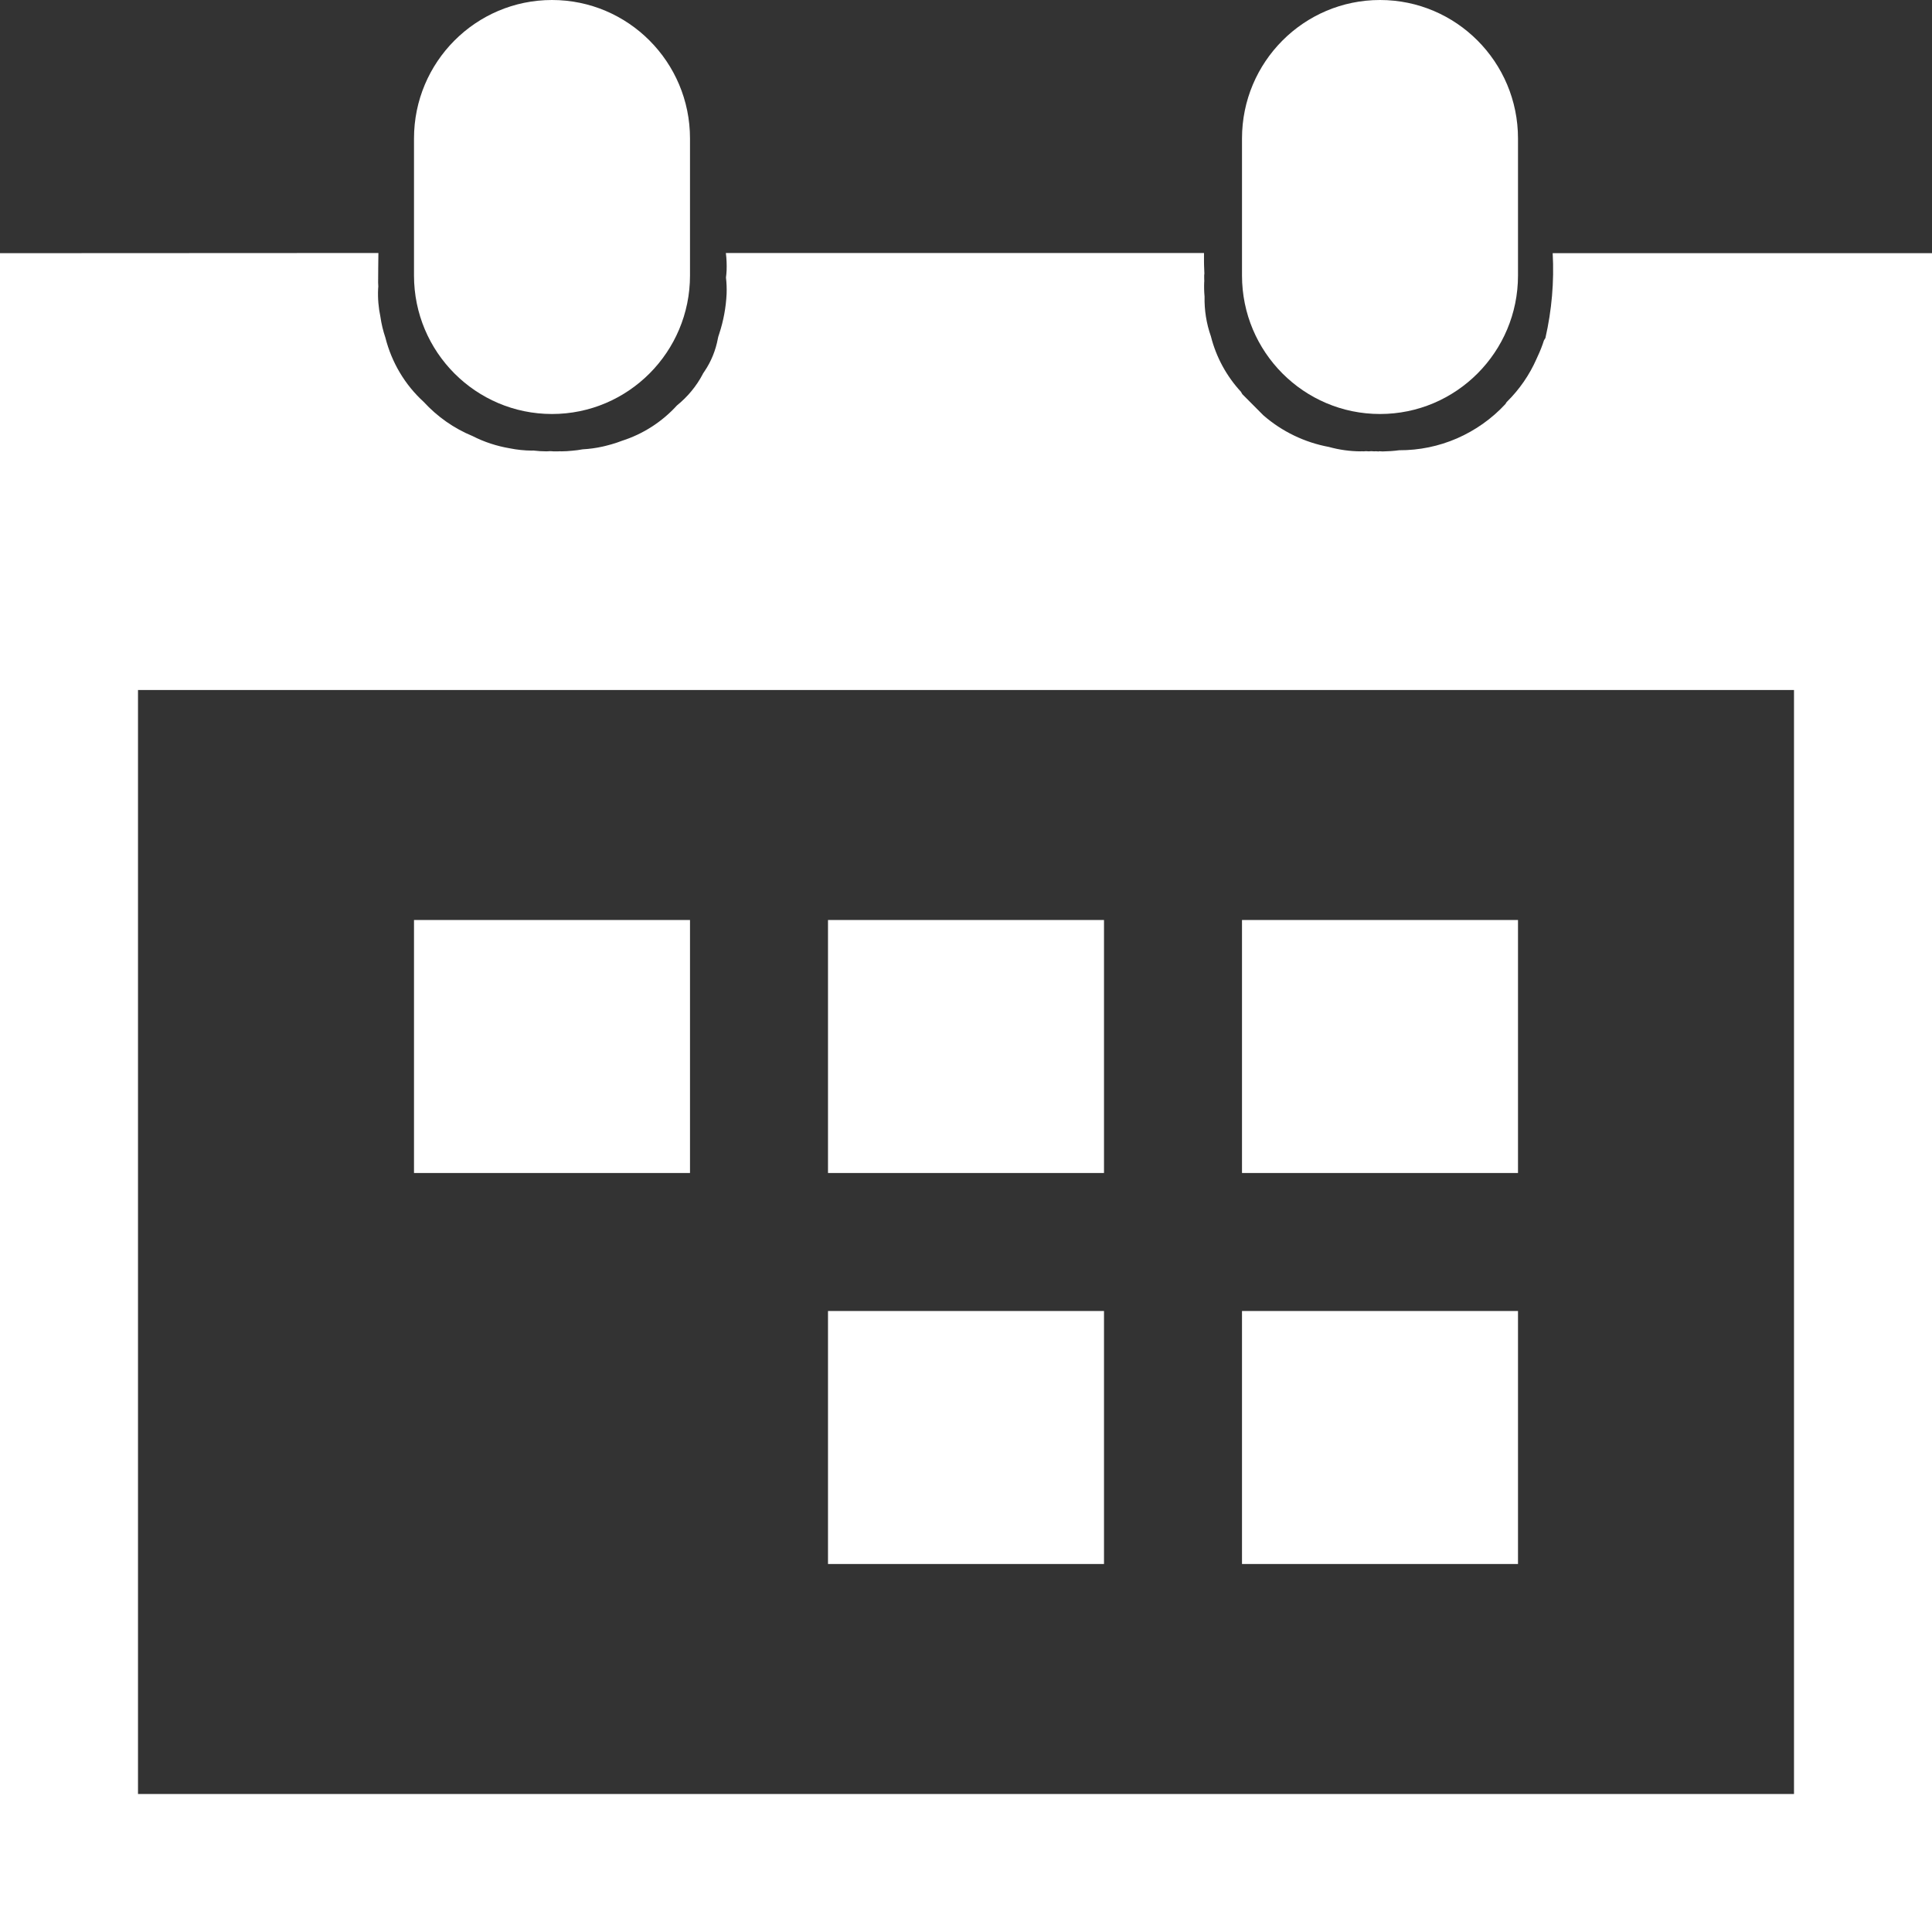
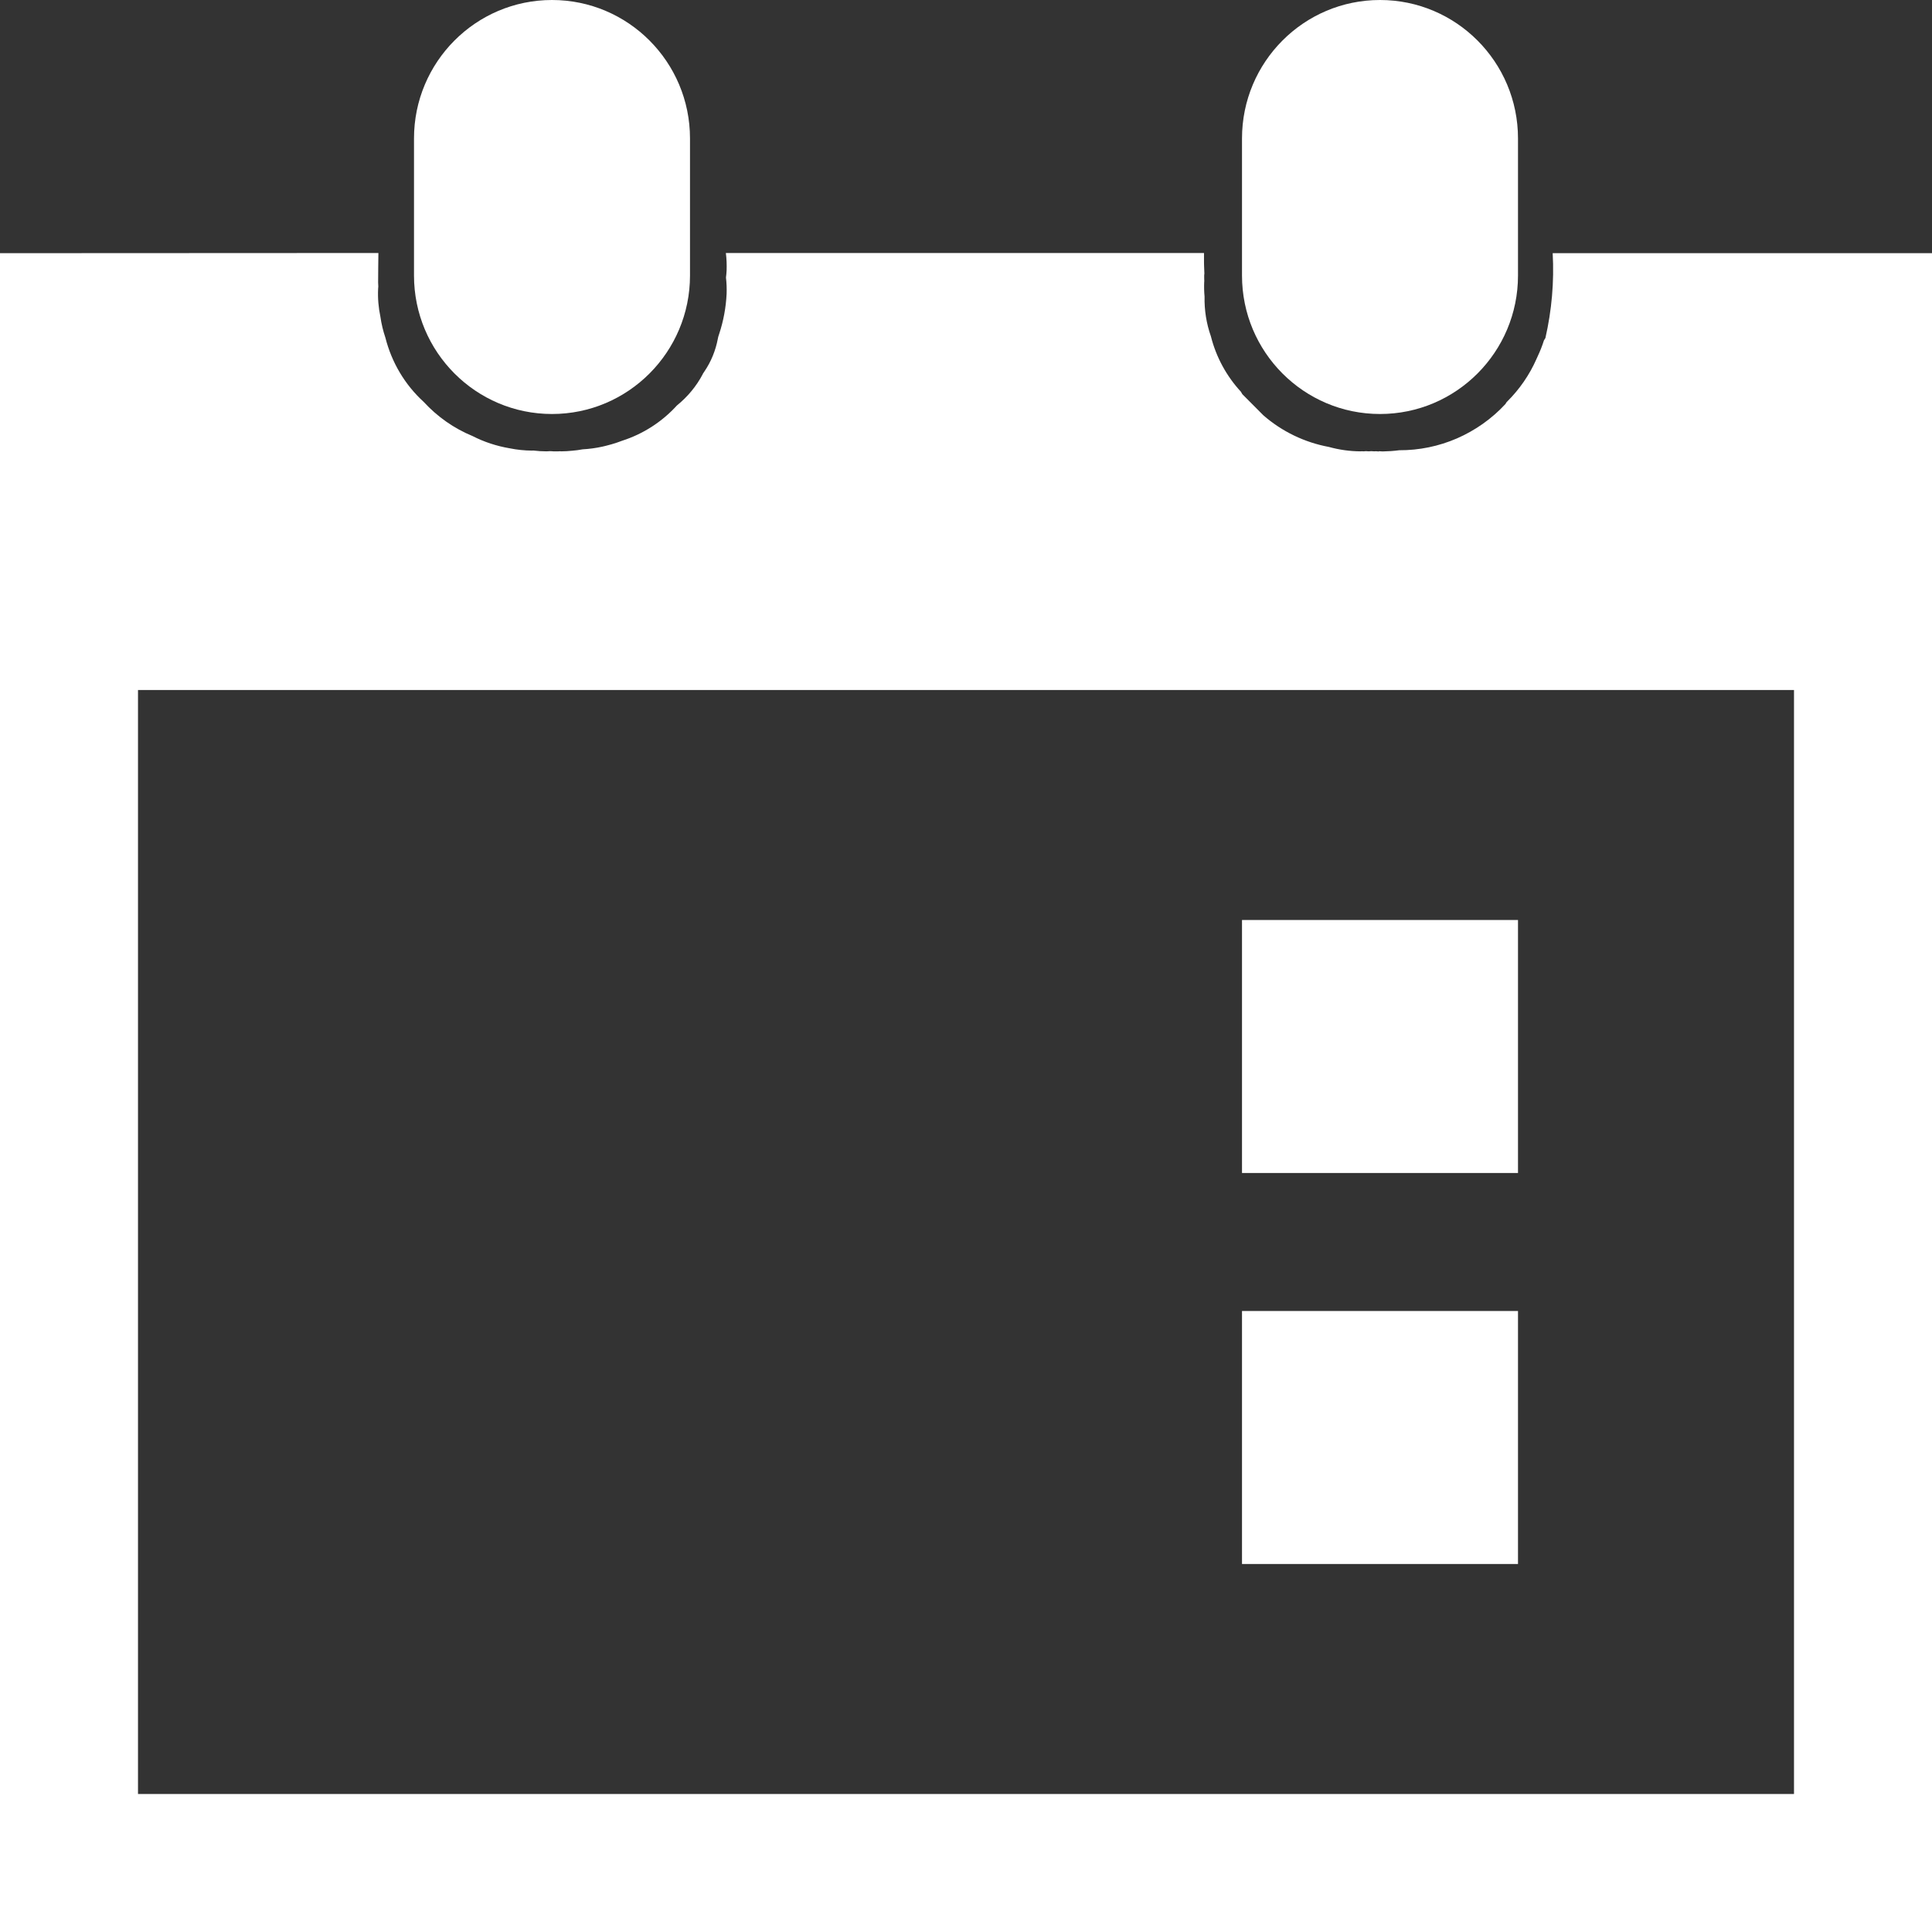
<svg xmlns="http://www.w3.org/2000/svg" viewBox="0 0 21 21" fill="none">
  <rect x="0" y="0" width="21" height="21" fill="#333333" stroke="none" />
  <path d="M6.21465e-07 21H1.5V7H6.21465e-07V21Z" fill="white" />
  <path d="M13.5 2.995C13.5 3.826 14.172 4.5 15 4.5C15.828 4.5 16.5 3.826 16.5 2.995V1.505C16.5 0.674 15.828 0 15 0C14.172 0 13.5 0.674 13.5 1.505V2.995Z" fill="white" />
  <path d="M4.5 2.995C4.5 3.826 5.172 4.5 6 4.5C6.828 4.5 7.5 3.826 7.5 2.995V1.505C7.5 0.674 6.828 0 6 0C5.172 0 4.5 0.674 4.5 1.505V2.995Z" fill="white" />
  <path d="M4.113 2.75C4.112 2.856 4.11 2.963 4.11 3.07C4.11 3.085 4.111 3.099 4.112 3.114C4.111 3.122 4.11 3.13 4.11 3.139C4.105 3.242 4.114 3.344 4.135 3.444C4.146 3.521 4.164 3.596 4.189 3.67C4.257 3.939 4.401 4.182 4.605 4.368C4.754 4.53 4.935 4.657 5.137 4.74C5.264 4.805 5.4 4.849 5.541 4.873C5.62 4.889 5.7 4.897 5.781 4.898C5.786 4.898 5.791 4.898 5.796 4.897C5.844 4.903 5.892 4.906 5.94 4.906C5.952 4.906 5.965 4.904 5.978 4.904C5.991 4.903 6.003 4.906 6.015 4.906C6.021 4.906 6.027 4.906 6.033 4.906C6.038 4.906 6.041 4.906 6.046 4.906C6.05 4.906 6.054 4.906 6.058 4.906C6.062 4.906 6.065 4.906 6.068 4.906C6.074 4.906 6.079 4.906 6.085 4.905C6.09 4.904 6.094 4.906 6.098 4.906C6.14 4.906 6.181 4.903 6.221 4.899C6.258 4.896 6.296 4.891 6.333 4.884C6.407 4.88 6.479 4.87 6.551 4.854C6.571 4.85 6.591 4.844 6.611 4.839C6.623 4.836 6.636 4.833 6.648 4.829C6.688 4.818 6.726 4.804 6.764 4.79C6.991 4.717 7.196 4.585 7.358 4.407C7.473 4.314 7.569 4.199 7.638 4.068C7.64 4.062 7.643 4.057 7.647 4.052L7.657 4.037C7.73 3.93 7.779 3.808 7.803 3.68C7.804 3.674 7.805 3.668 7.807 3.661C7.81 3.65 7.814 3.639 7.818 3.627C7.864 3.487 7.891 3.341 7.898 3.193C7.9 3.134 7.898 3.076 7.891 3.017C7.894 2.991 7.897 2.965 7.898 2.939C7.9 2.877 7.898 2.814 7.89 2.752V2.75H13.087V2.847C13.087 2.847 13.087 2.896 13.091 2.972C13.091 2.979 13.089 2.986 13.089 2.993C13.088 3.014 13.09 3.035 13.09 3.056C13.09 3.059 13.089 3.063 13.089 3.066C13.087 3.118 13.088 3.171 13.093 3.223C13.09 3.371 13.113 3.517 13.162 3.656C13.219 3.882 13.332 4.089 13.489 4.259L13.503 4.284L13.732 4.514C13.935 4.691 14.181 4.809 14.444 4.858C14.556 4.889 14.671 4.905 14.786 4.906C14.792 4.906 14.799 4.905 14.804 4.905C14.81 4.905 14.815 4.906 14.82 4.906C14.83 4.906 14.839 4.905 14.848 4.904C14.858 4.904 14.867 4.906 14.877 4.906C14.887 4.906 14.895 4.905 14.905 4.904C14.914 4.904 14.927 4.906 14.938 4.906C14.942 4.906 14.947 4.906 14.952 4.905C14.957 4.904 14.962 4.906 14.968 4.906C14.971 4.906 14.974 4.906 14.977 4.906L14.982 4.908L14.989 4.905C14.991 4.905 14.993 4.905 14.996 4.905C15.007 4.905 15.017 4.907 15.028 4.907C15.089 4.906 15.149 4.902 15.209 4.894C15.425 4.895 15.639 4.851 15.837 4.765C16.036 4.678 16.215 4.552 16.363 4.392L16.374 4.374L16.375 4.372L16.377 4.371C16.379 4.369 16.381 4.366 16.383 4.364C16.516 4.232 16.624 4.076 16.7 3.904C16.703 3.898 16.706 3.892 16.709 3.884C16.711 3.881 16.712 3.878 16.713 3.875C16.74 3.818 16.763 3.76 16.782 3.7L16.798 3.674C16.867 3.372 16.894 3.061 16.877 2.752H21V7.5H6.01653e-07V2.752L4.113 2.75Z" fill="white" />
  <path d="M19.5 21H21V7H19.5V21Z" fill="white" />
  <path d="M6.21465e-07 21H21V19.5H0L6.21465e-07 21Z" fill="white" />
-   <path d="M9 17H12V14.25H9V17Z" fill="white" />
  <path d="M13.5 17H16.5V14.25H13.5V17Z" fill="white" />
-   <path d="M9 12.75H12V10H9V12.75Z" fill="white" />
-   <path d="M4.5 12.75H7.5V10H4.5V12.75Z" fill="white" />
  <path d="M13.5 12.75H16.5V10H13.5V12.75Z" fill="white" />
</svg>